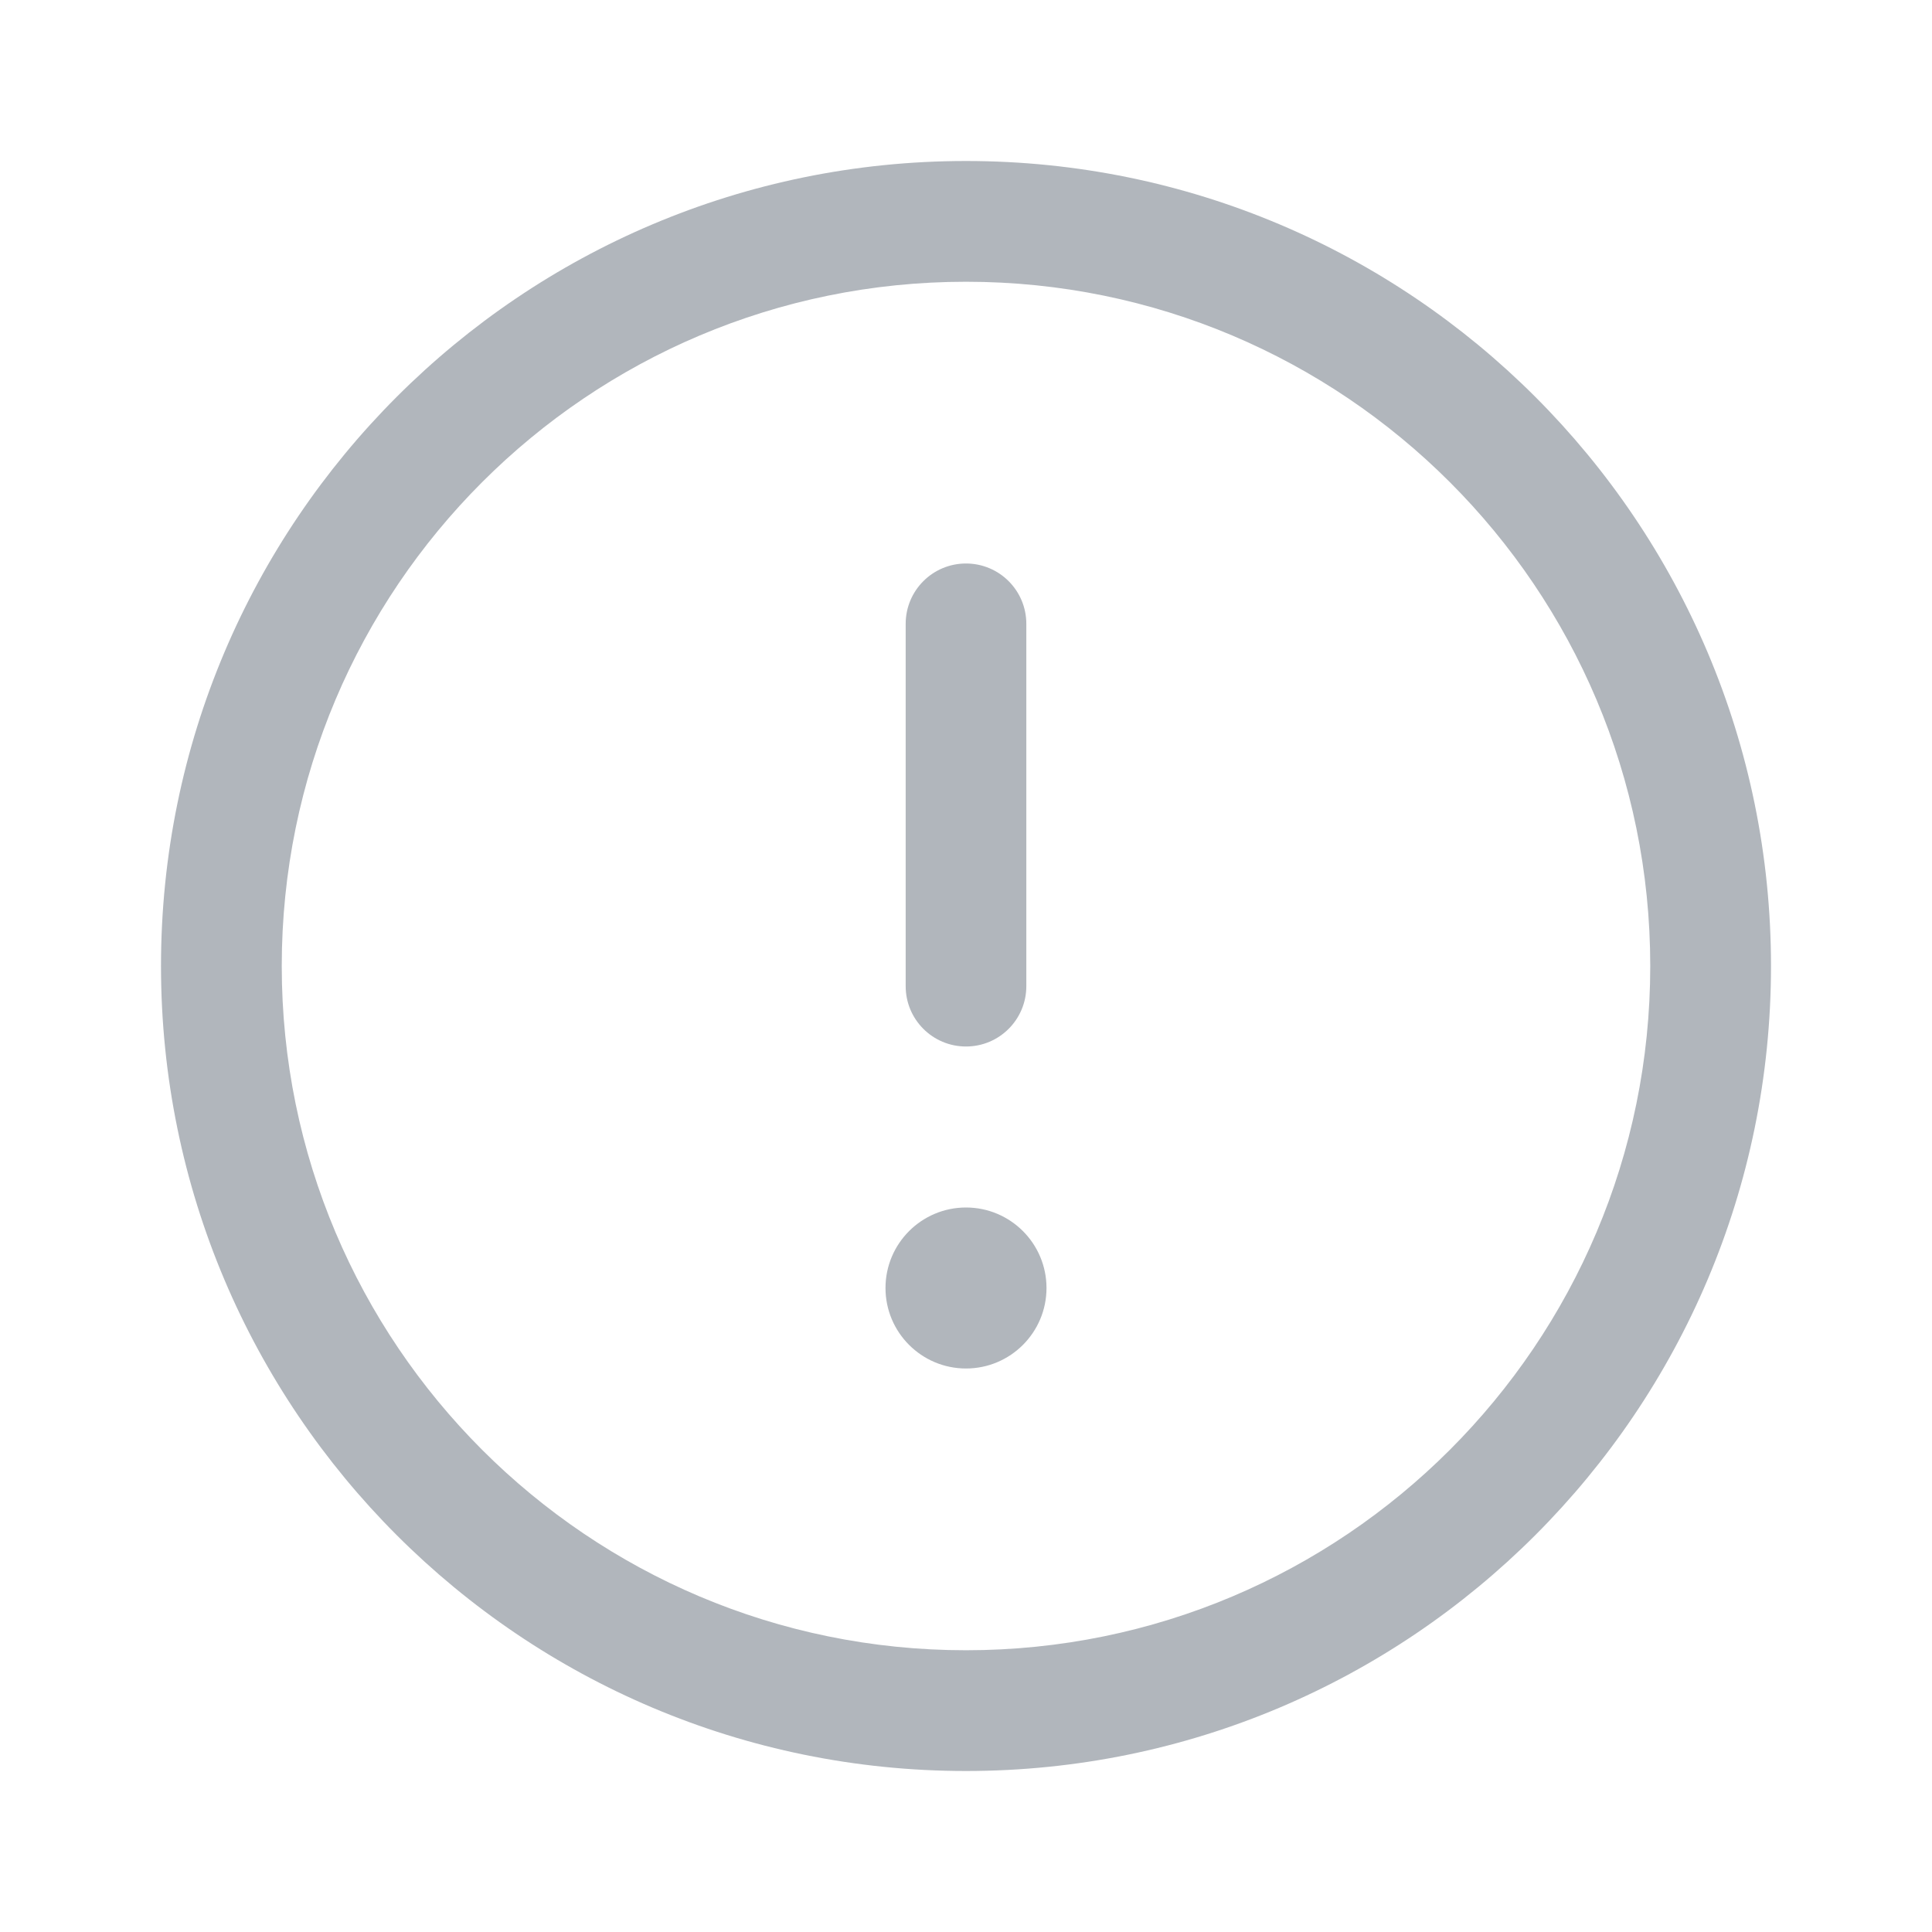
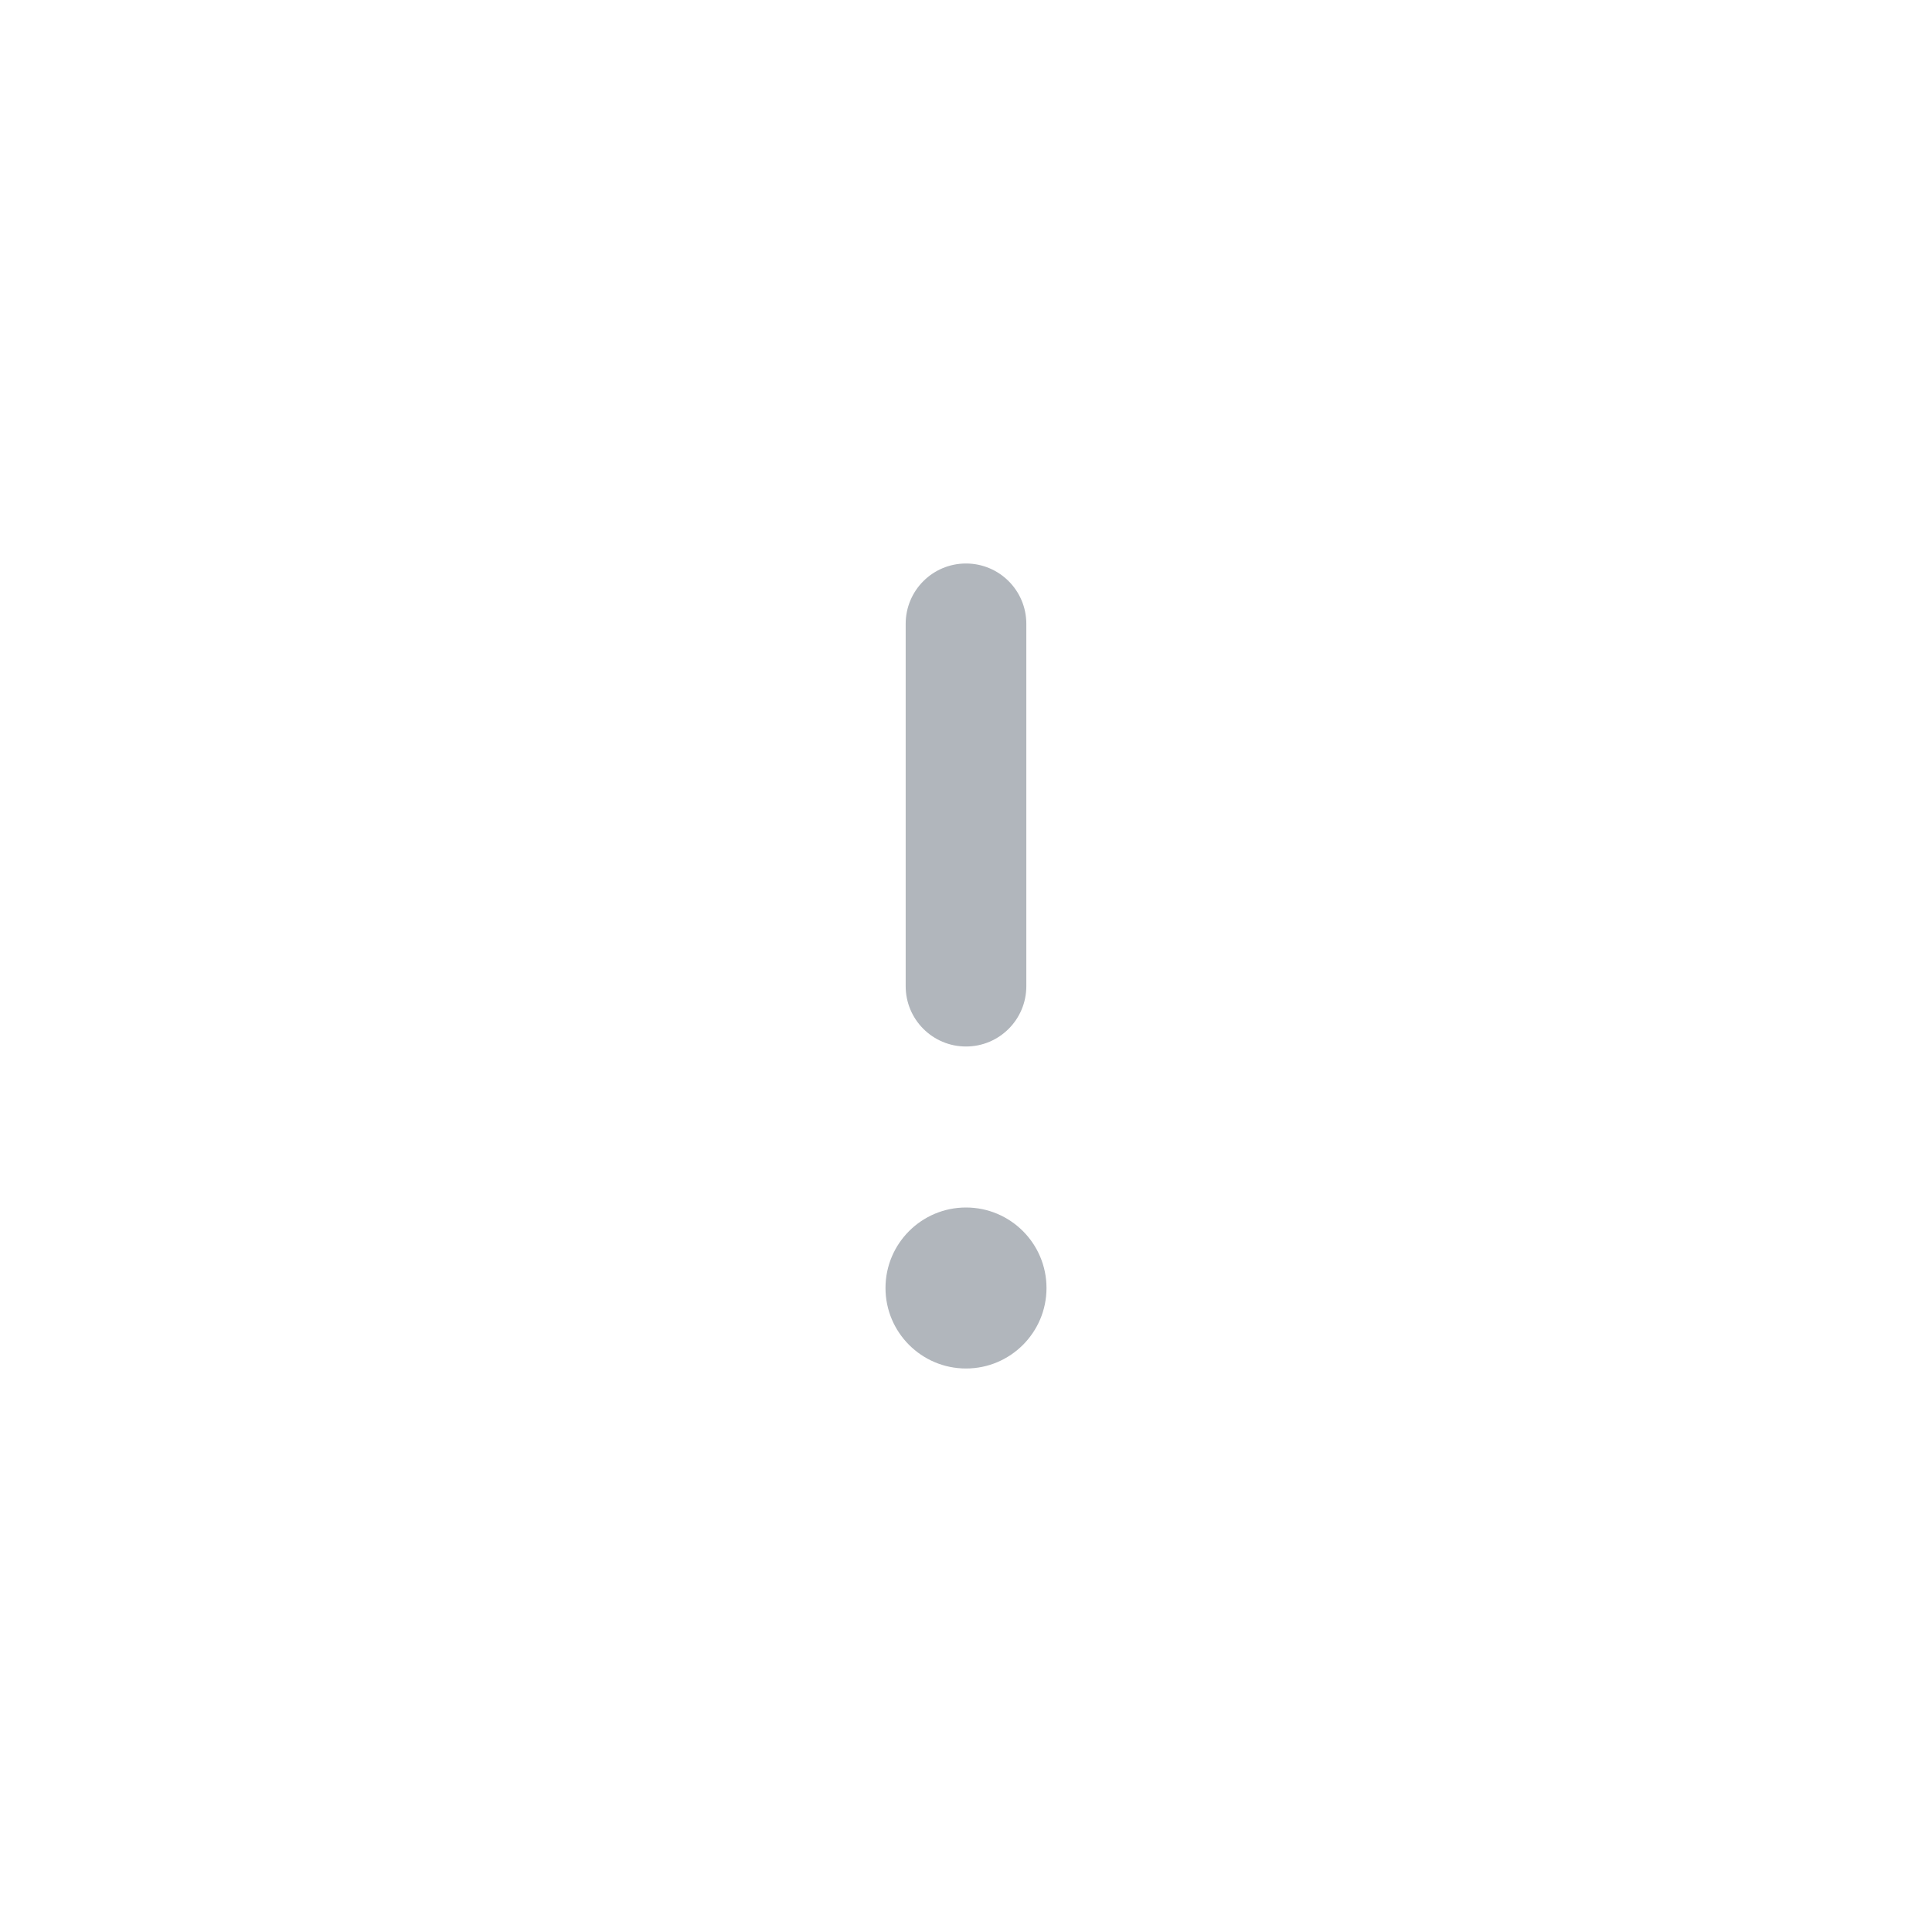
<svg xmlns="http://www.w3.org/2000/svg" width="18" height="18" viewBox="0 0 18 18" fill="none">
  <path d="M9 5.25C9.311 5.25 9.562 5.502 9.562 5.812V9.188C9.562 9.498 9.311 9.75 9 9.75C8.689 9.75 8.438 9.498 8.438 9.188V5.812C8.438 5.502 8.689 5.25 9 5.25Z" fill="#B1B6BC" />
  <path d="M9.75 12C9.75 12.414 9.414 12.75 9 12.75C8.586 12.75 8.25 12.414 8.25 12C8.25 11.586 8.586 11.25 9 11.25C9.414 11.25 9.75 11.586 9.75 12Z" fill="#B1B6BC" />
-   <path fill-rule="evenodd" clip-rule="evenodd" d="M16.5 9C16.5 13.142 13.142 16.5 9 16.5C4.858 16.5 1.5 13.142 1.5 9C1.5 4.858 4.858 1.5 9 1.5C13.142 1.5 16.5 4.858 16.5 9ZM15.375 9C15.375 12.521 12.521 15.375 9 15.375C5.479 15.375 2.625 12.521 2.625 9C2.625 5.479 5.479 2.625 9 2.625C12.521 2.625 15.375 5.479 15.375 9Z" fill="#B1B6BC" />
</svg>